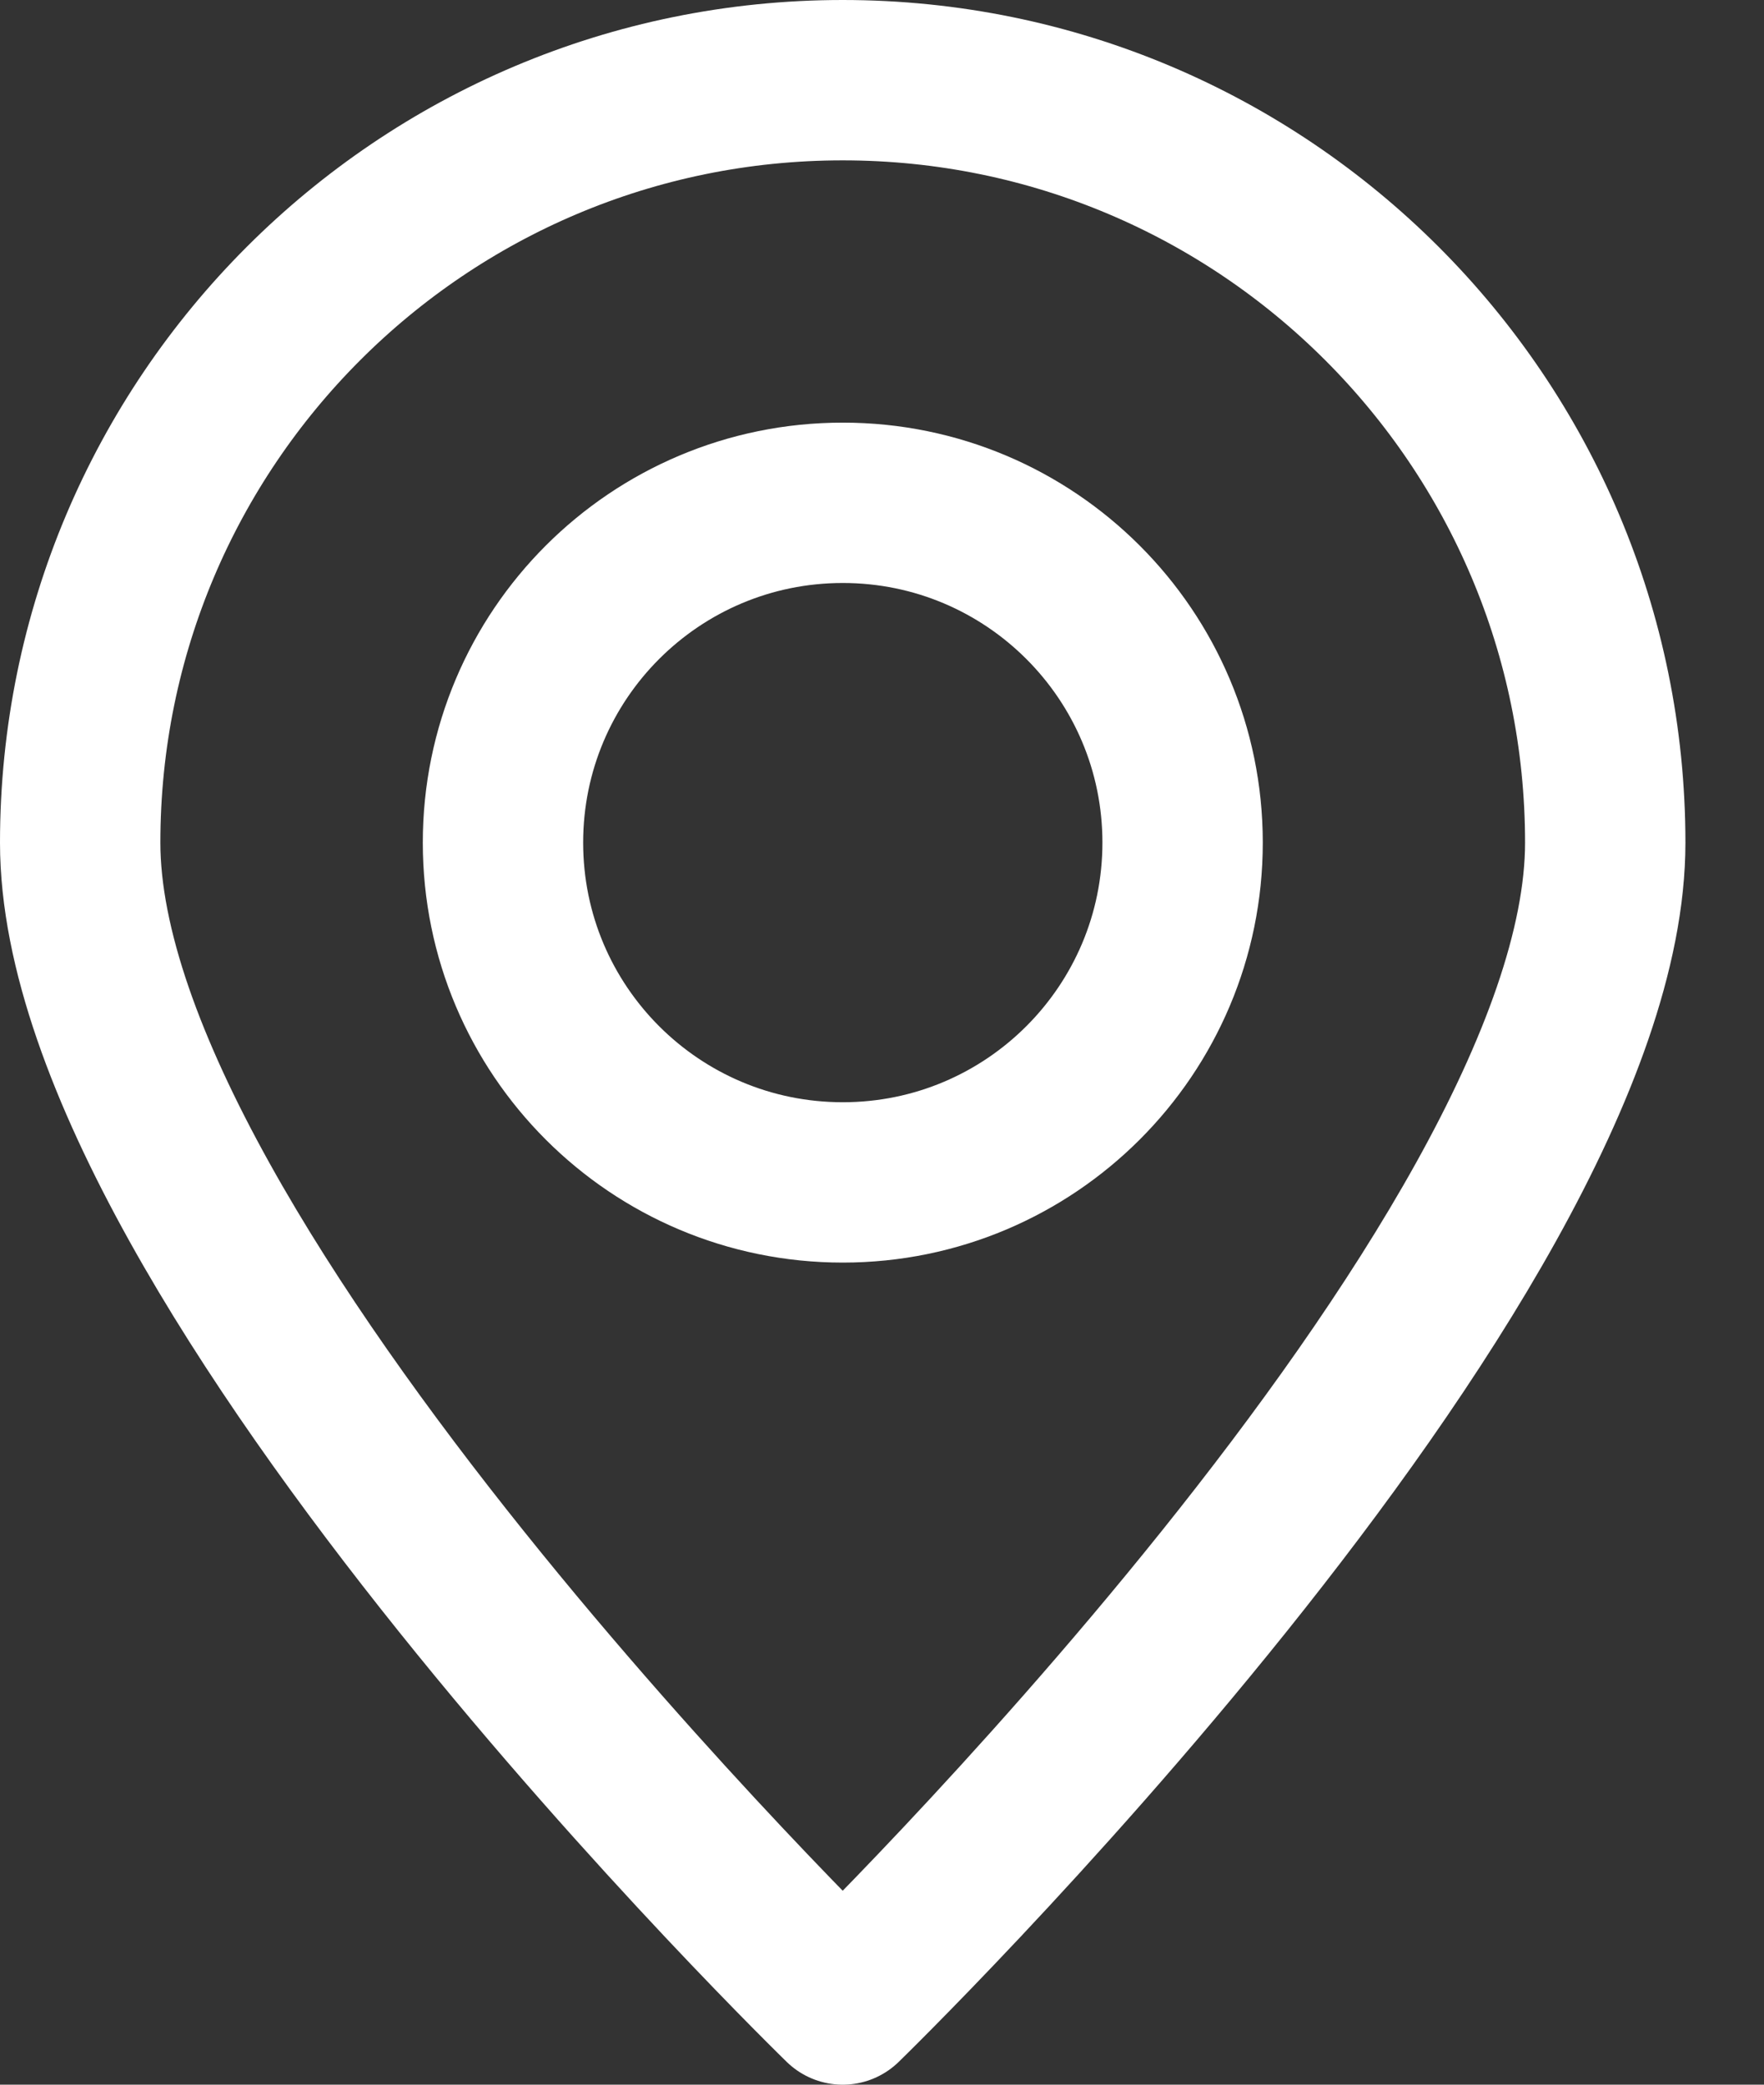
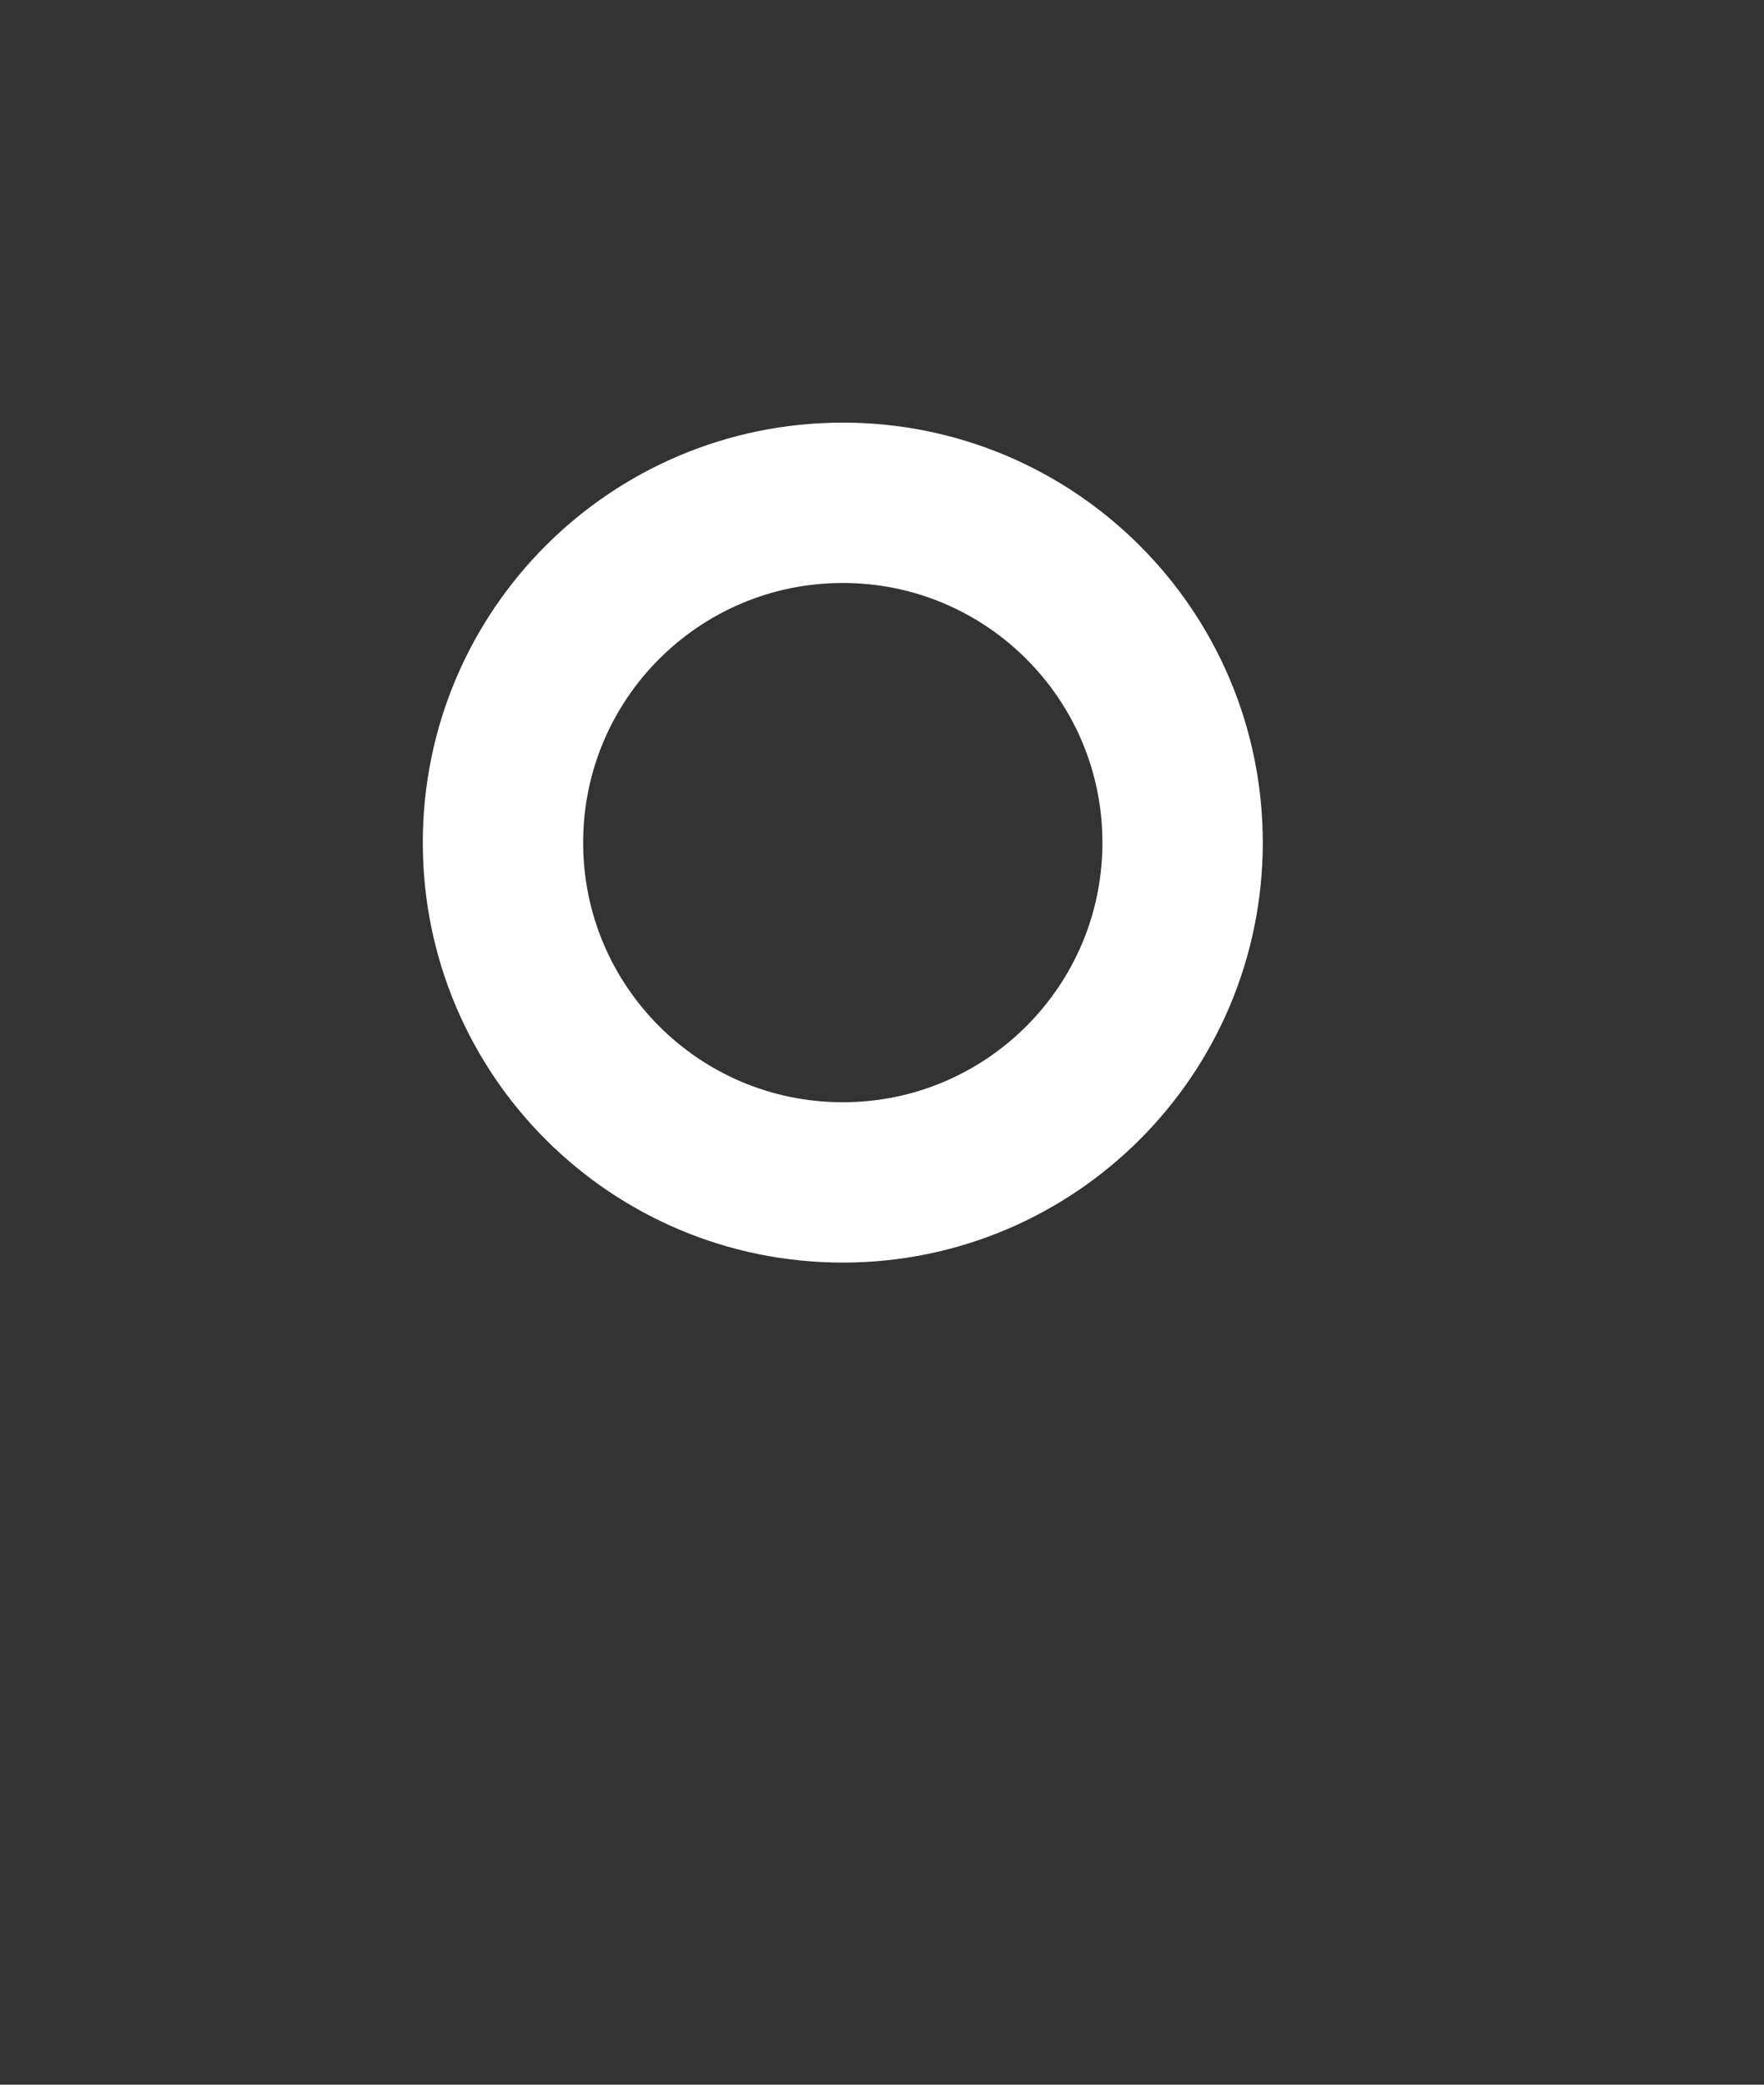
<svg xmlns="http://www.w3.org/2000/svg" width="22" height="26" viewBox="0 0 22 26" fill="none">
  <rect x="0" y="0" width="22" height="26" fill="#333333" stroke="none" />
  <path d="M10.511 14.747C8.169 14.747 6.273 12.851 6.273 10.509C6.273 8.167 8.169 6.271 10.511 6.271C12.853 6.271 14.749 8.17 14.749 10.509C14.749 12.849 12.851 14.747 10.511 14.747Z" stroke="white" stroke-width="2" stroke-linecap="round" stroke-linejoin="round" />
-   <path d="M20.02 10.51C20.02 15.762 10.51 25 10.51 25C10.51 25 1 15.762 1 10.51C1 5.258 5.257 1 10.51 1C15.762 1 20.02 5.257 20.02 10.51Z" stroke="white" stroke-width="2" stroke-linecap="round" stroke-linejoin="round" />
</svg>